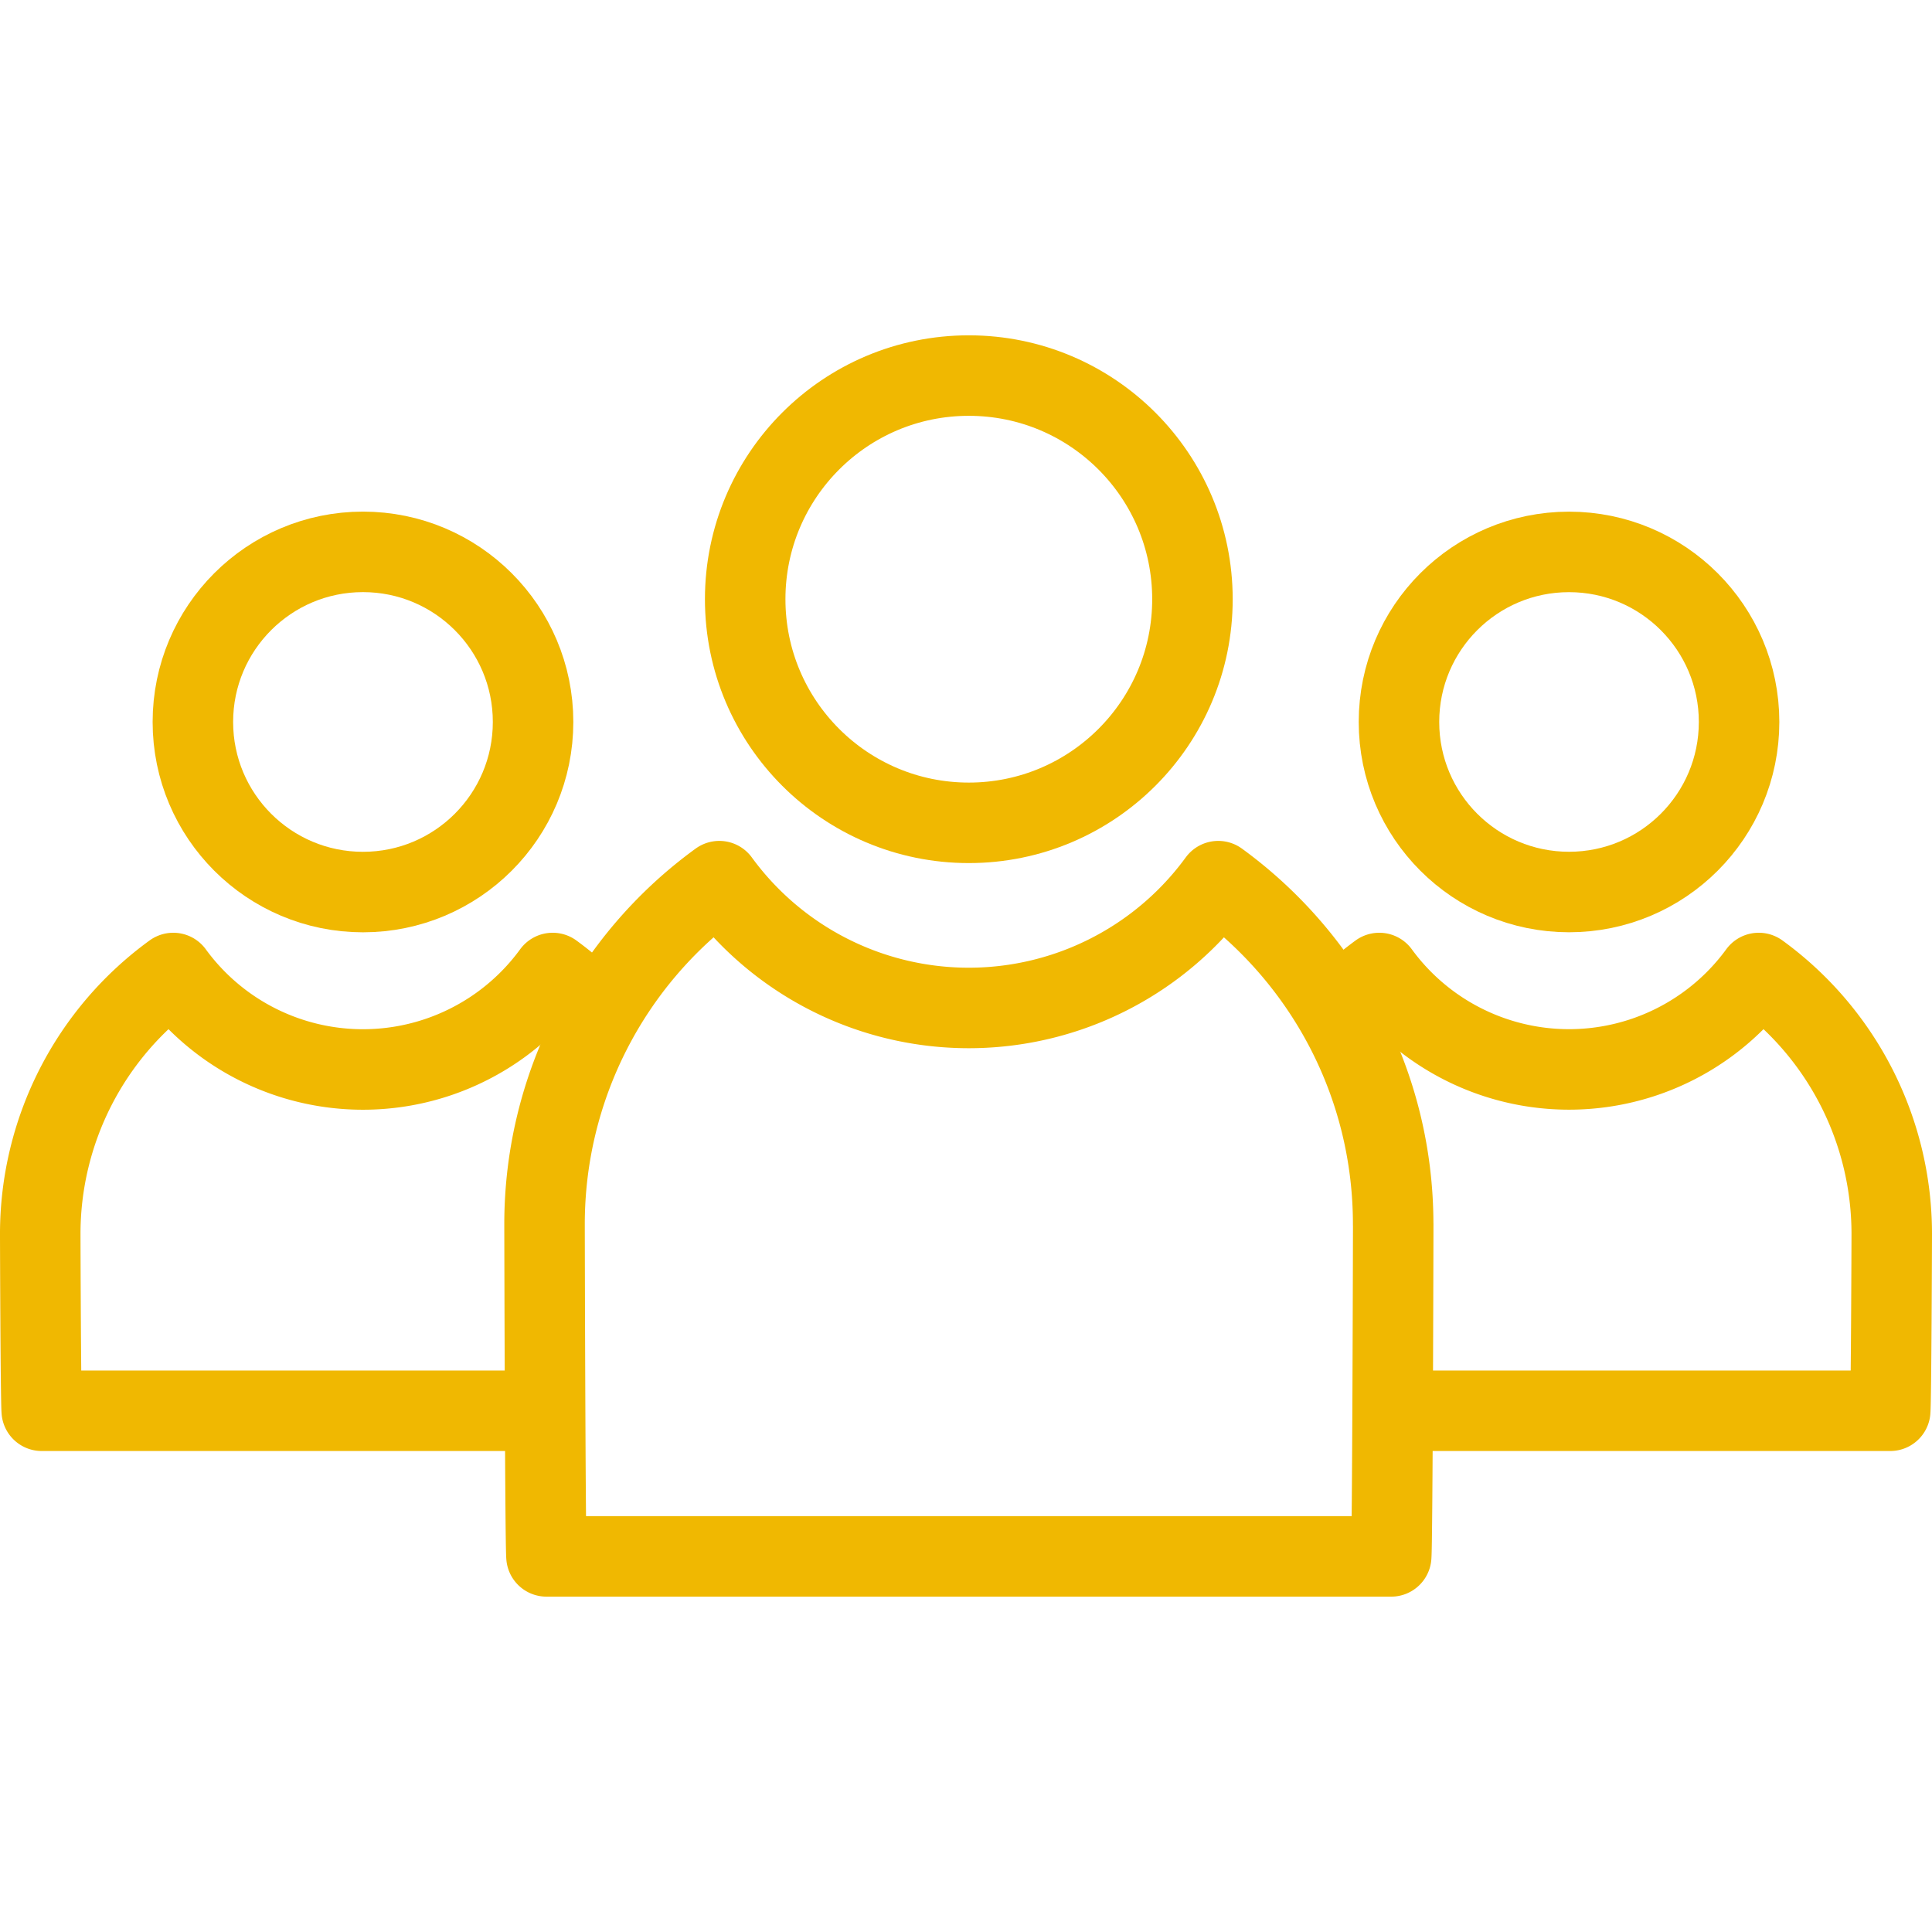
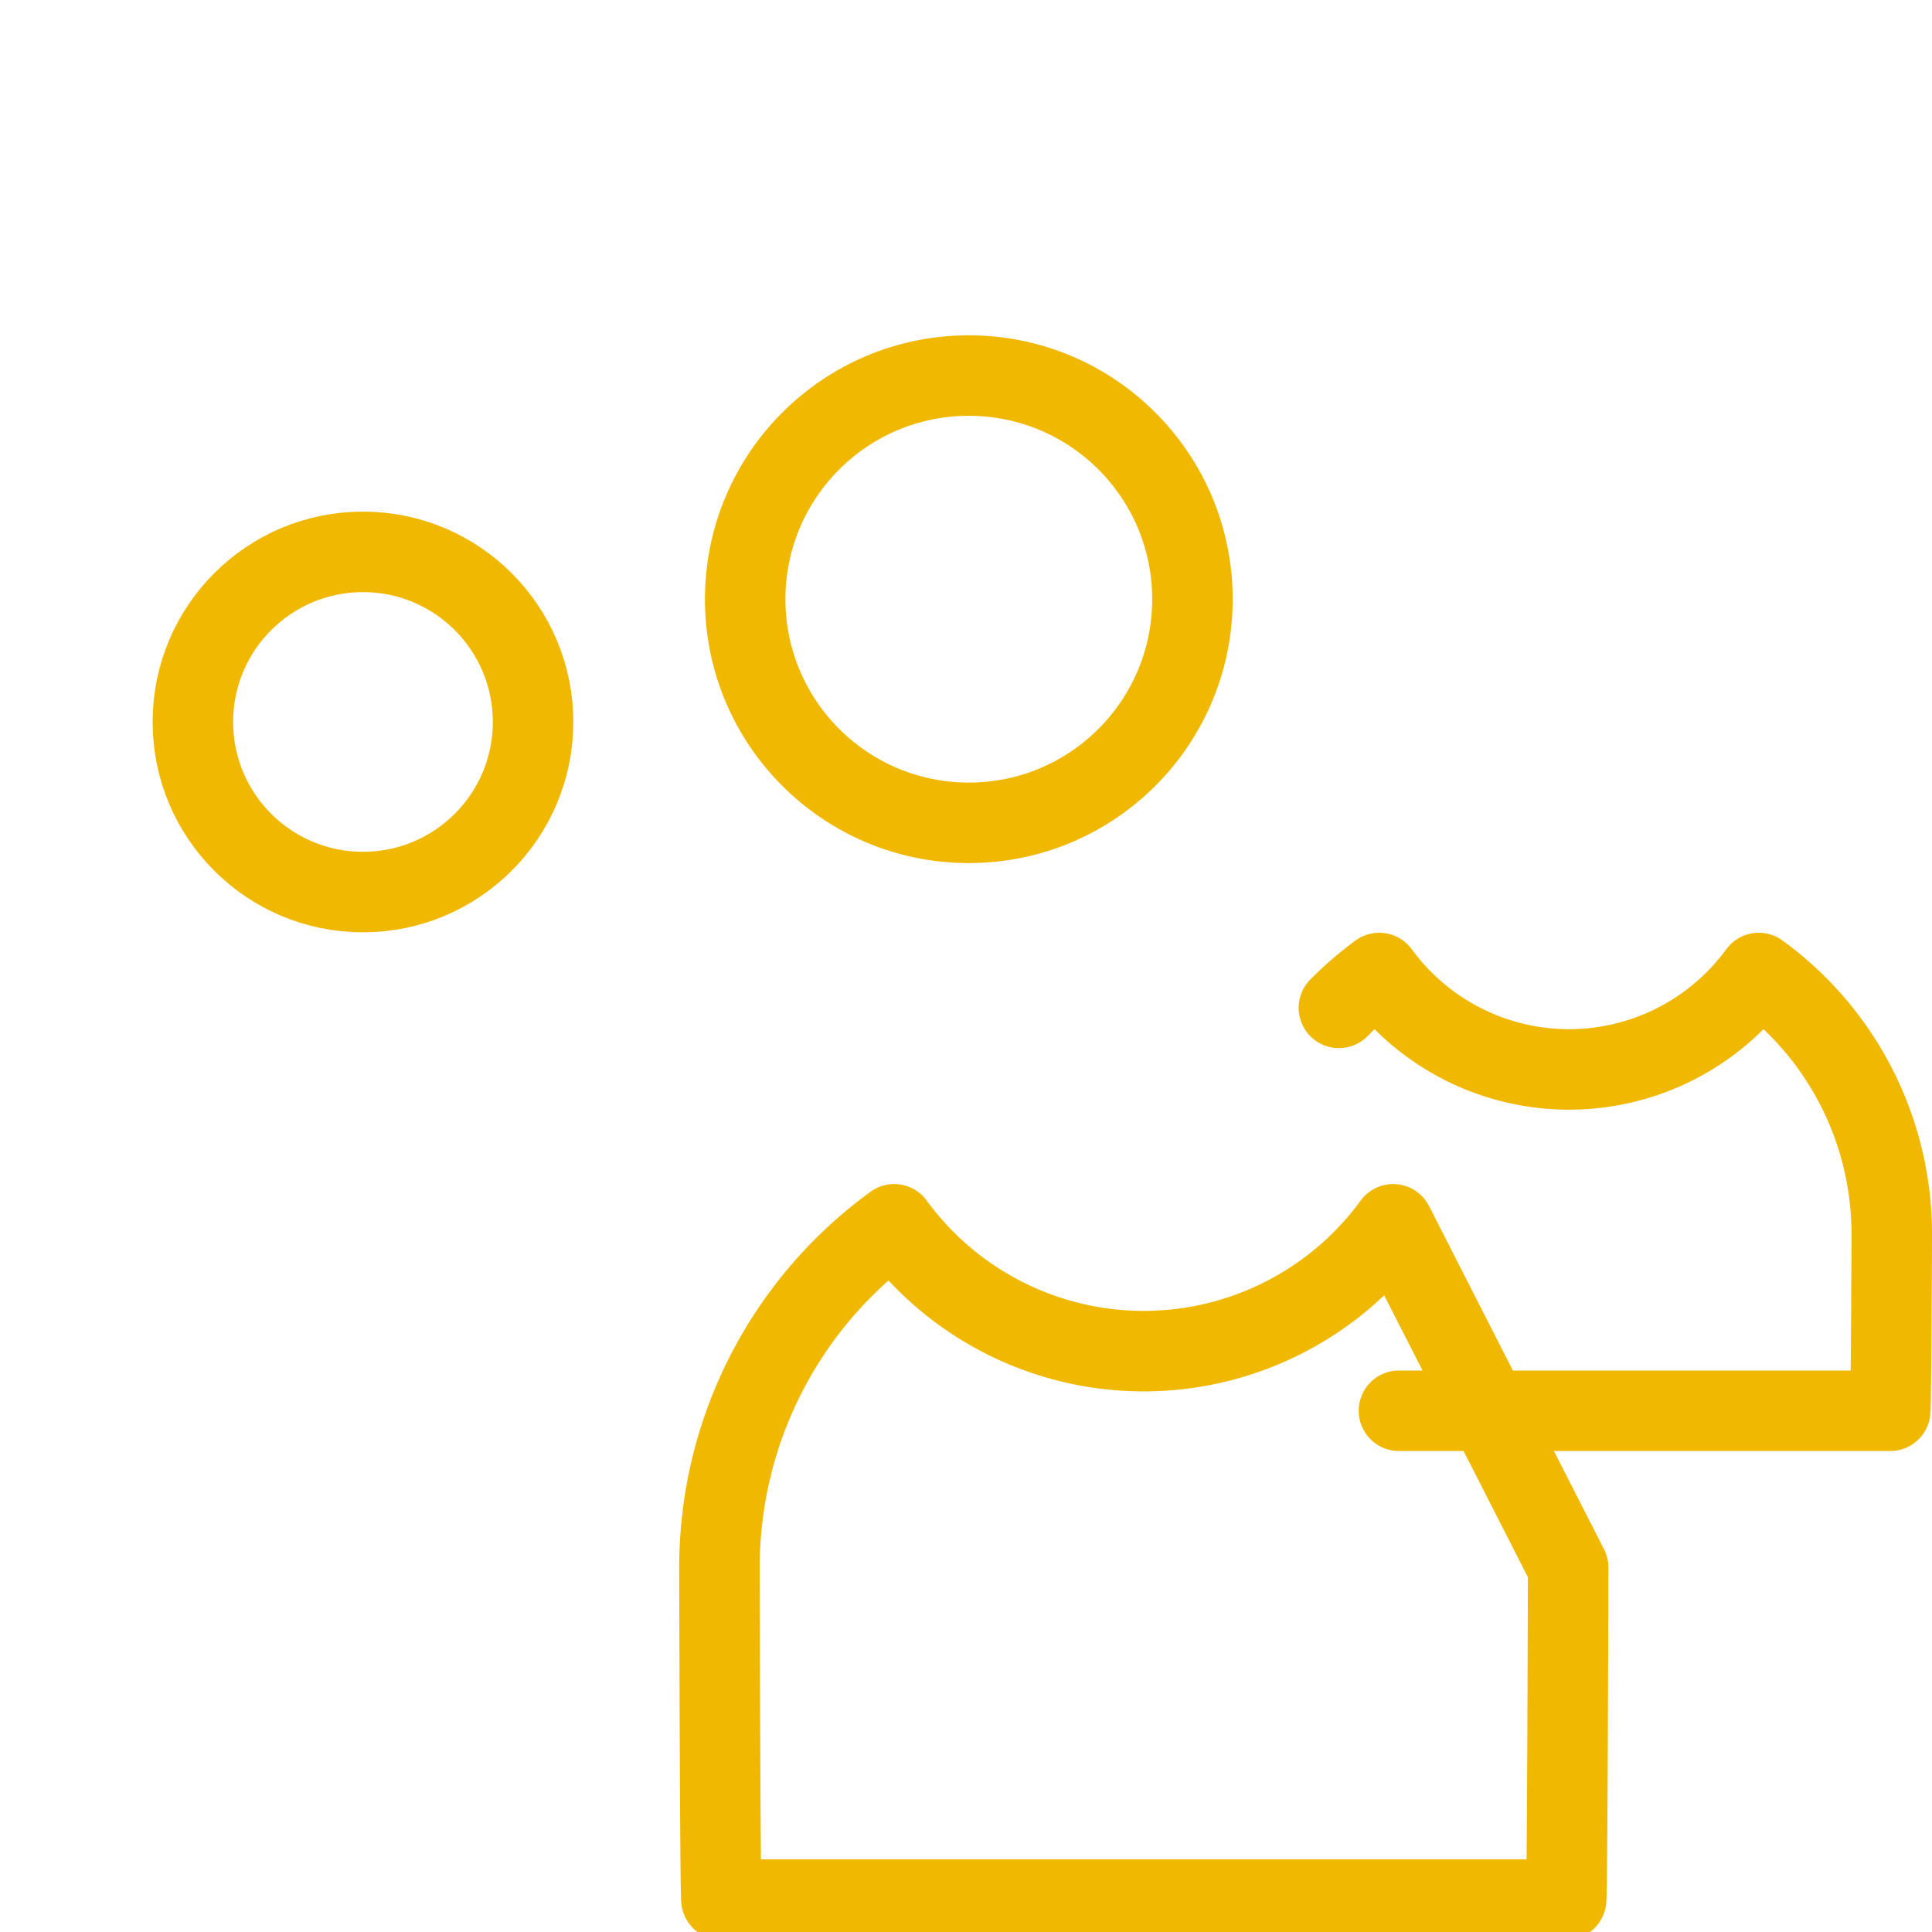
<svg xmlns="http://www.w3.org/2000/svg" width="48" height="48" fill="rgba(240,184,1,1)" viewBox="0 0 48 48">
  <g fill="none" stroke="rgba(240,184,1,1)" stroke-width="2" stroke-linecap="round" stroke-linejoin="round" stroke-miterlimit="10">
    <circle cx="24.07" cy="14.887" r="5.556" />
-     <path d="M34.613 30.418c0-3.506-1.713-6.61-4.346-8.526a7.672 7.672 0 0 1-12.396 0 10.526 10.526 0 0 0-4.342 8.526c0 .34.017 7.92.048 8.25h20.987c.032-.33.05-7.91.05-8.25z" />
+     <path d="M34.613 30.418a7.672 7.672 0 0 1-12.396 0 10.526 10.526 0 0 0-4.342 8.526c0 .34.017 7.92.048 8.25h20.987c.032-.33.05-7.91.05-8.25z" />
    <circle cx="9.018" cy="17.937" r="4.226" />
-     <path d="M14.735 25.04a8.21 8.21 0 0 0-1.004-.866 5.832 5.832 0 0 1-9.426 0A8.008 8.008 0 0 0 1 30.66c0 .258.013 4.136.037 4.39h12.206" />
-     <circle cx="38.982" cy="17.937" r="4.225" />
    <path d="M33.265 25.04c.31-.314.646-.605 1.003-.866a5.836 5.836 0 0 0 9.428 0A8.01 8.01 0 0 1 47 30.66c0 .258-.015 4.136-.038 4.39H34.757" />
  </g>
</svg>